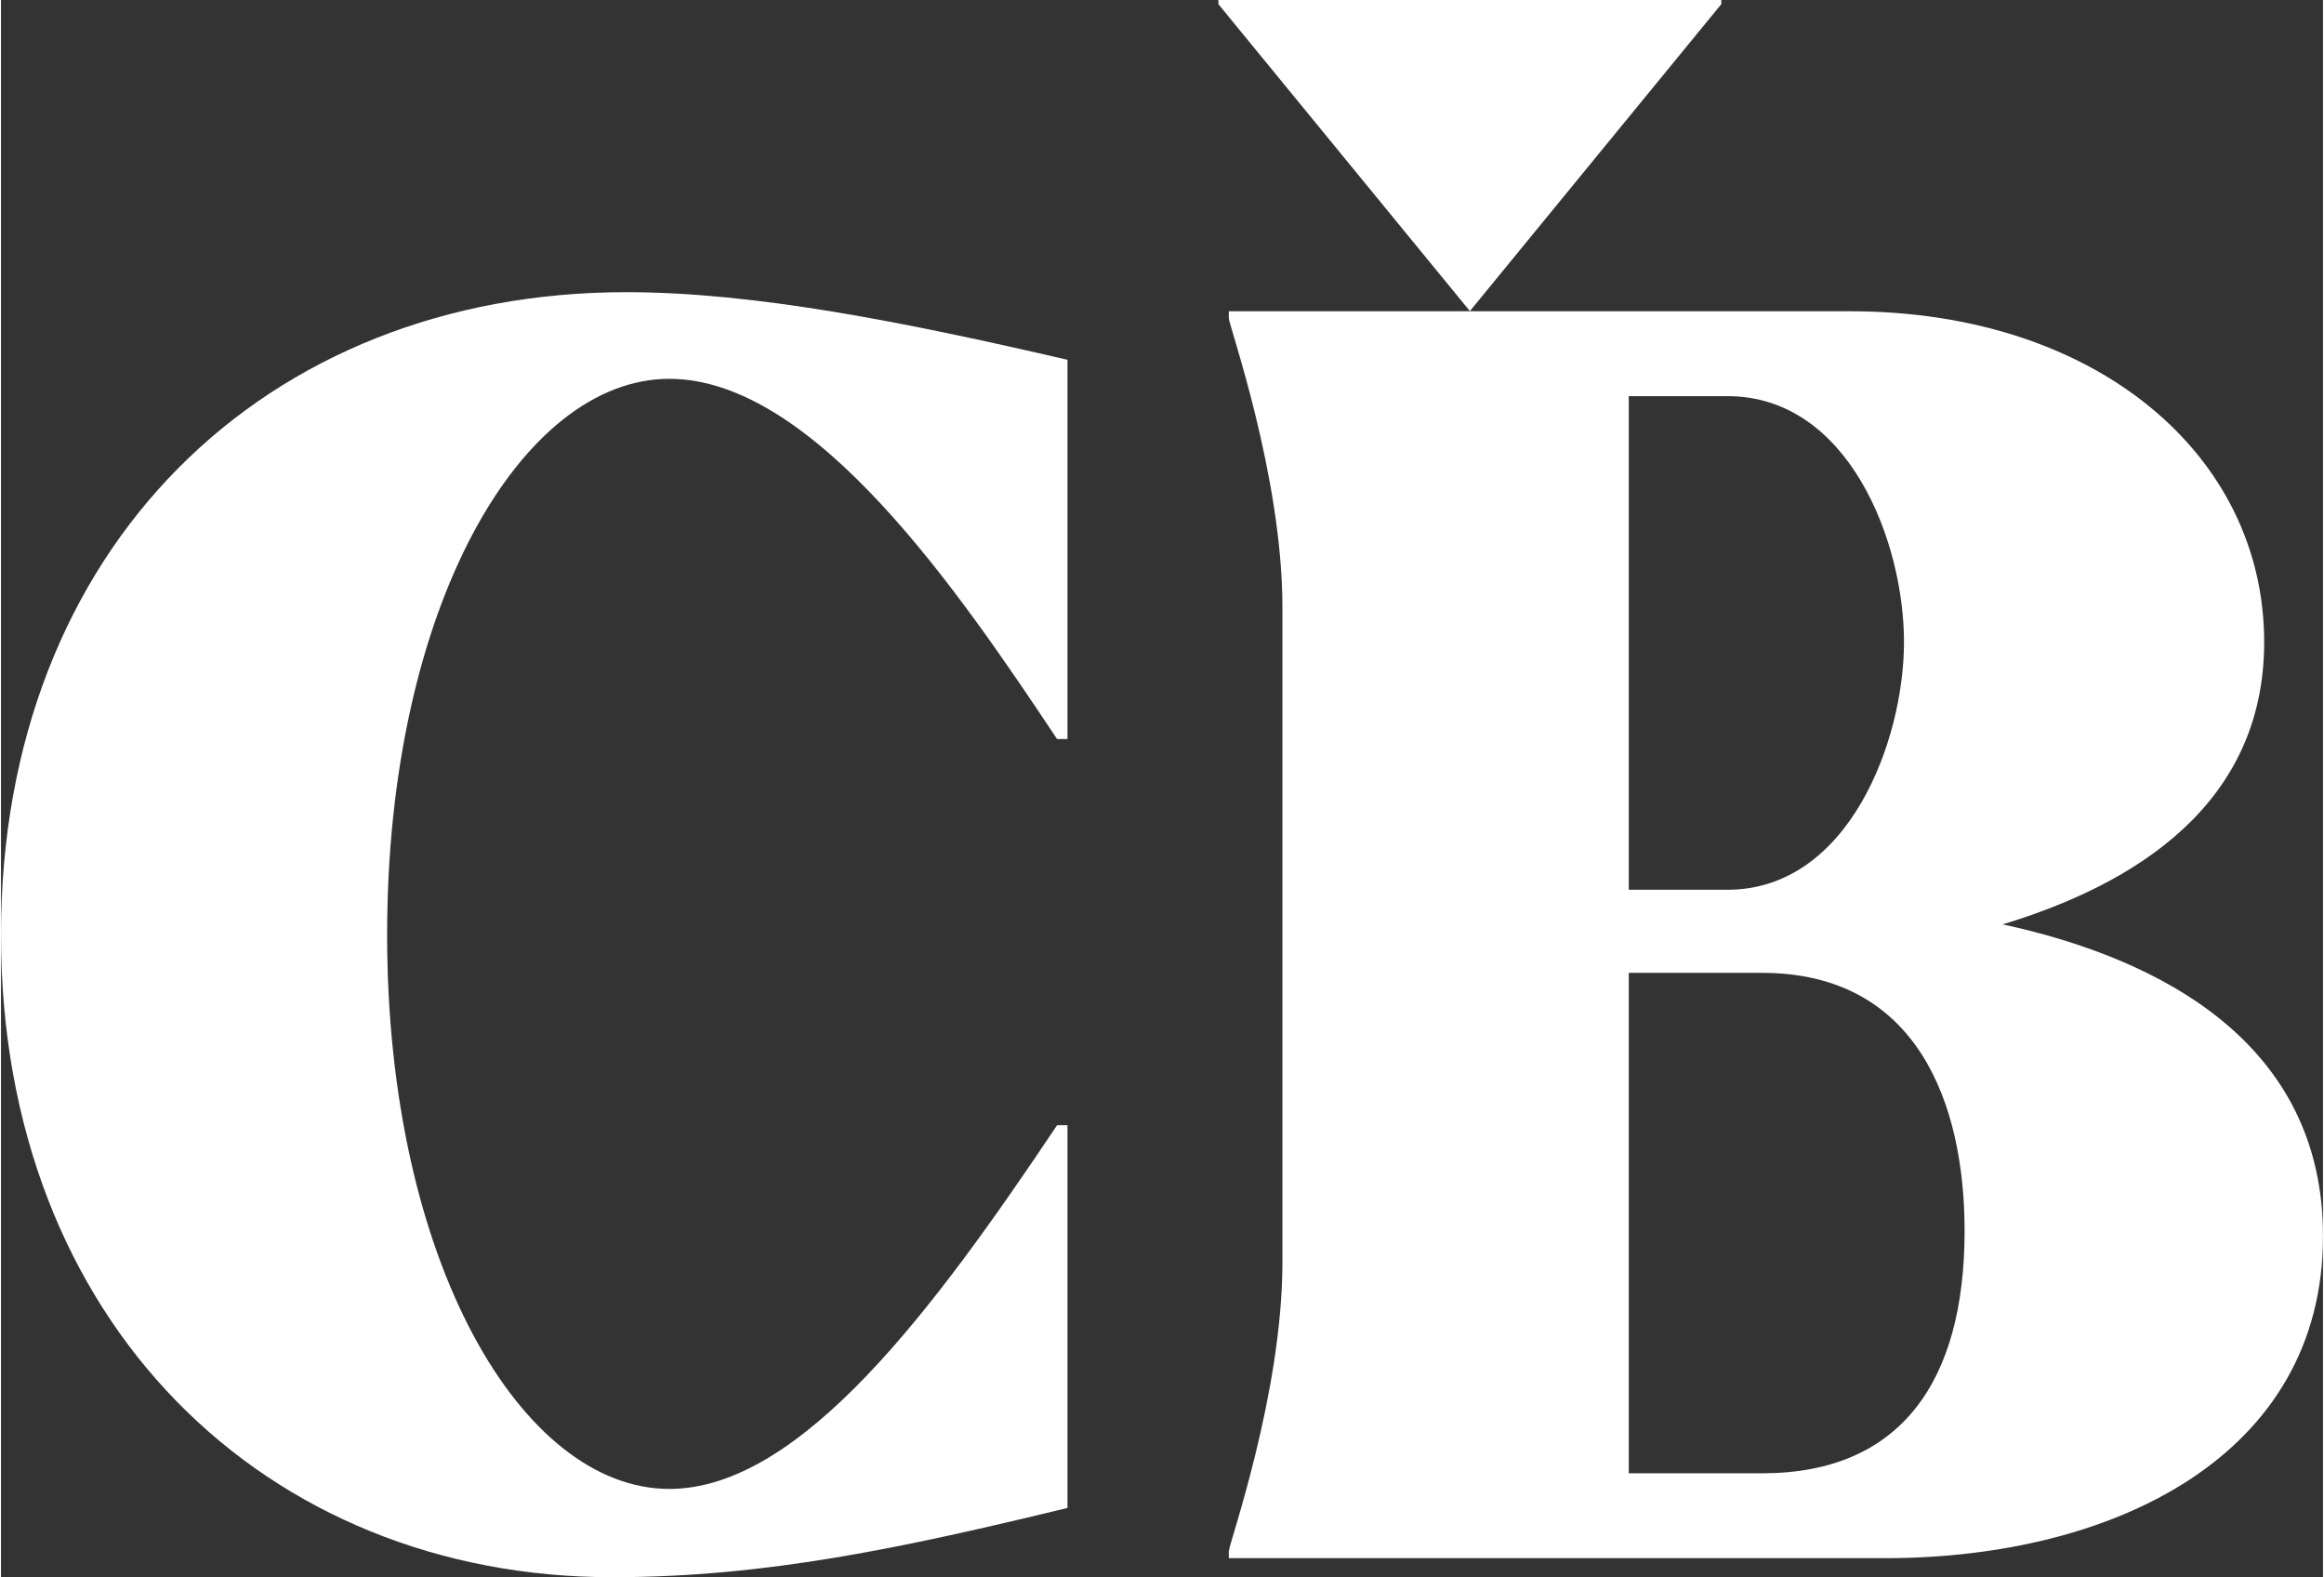
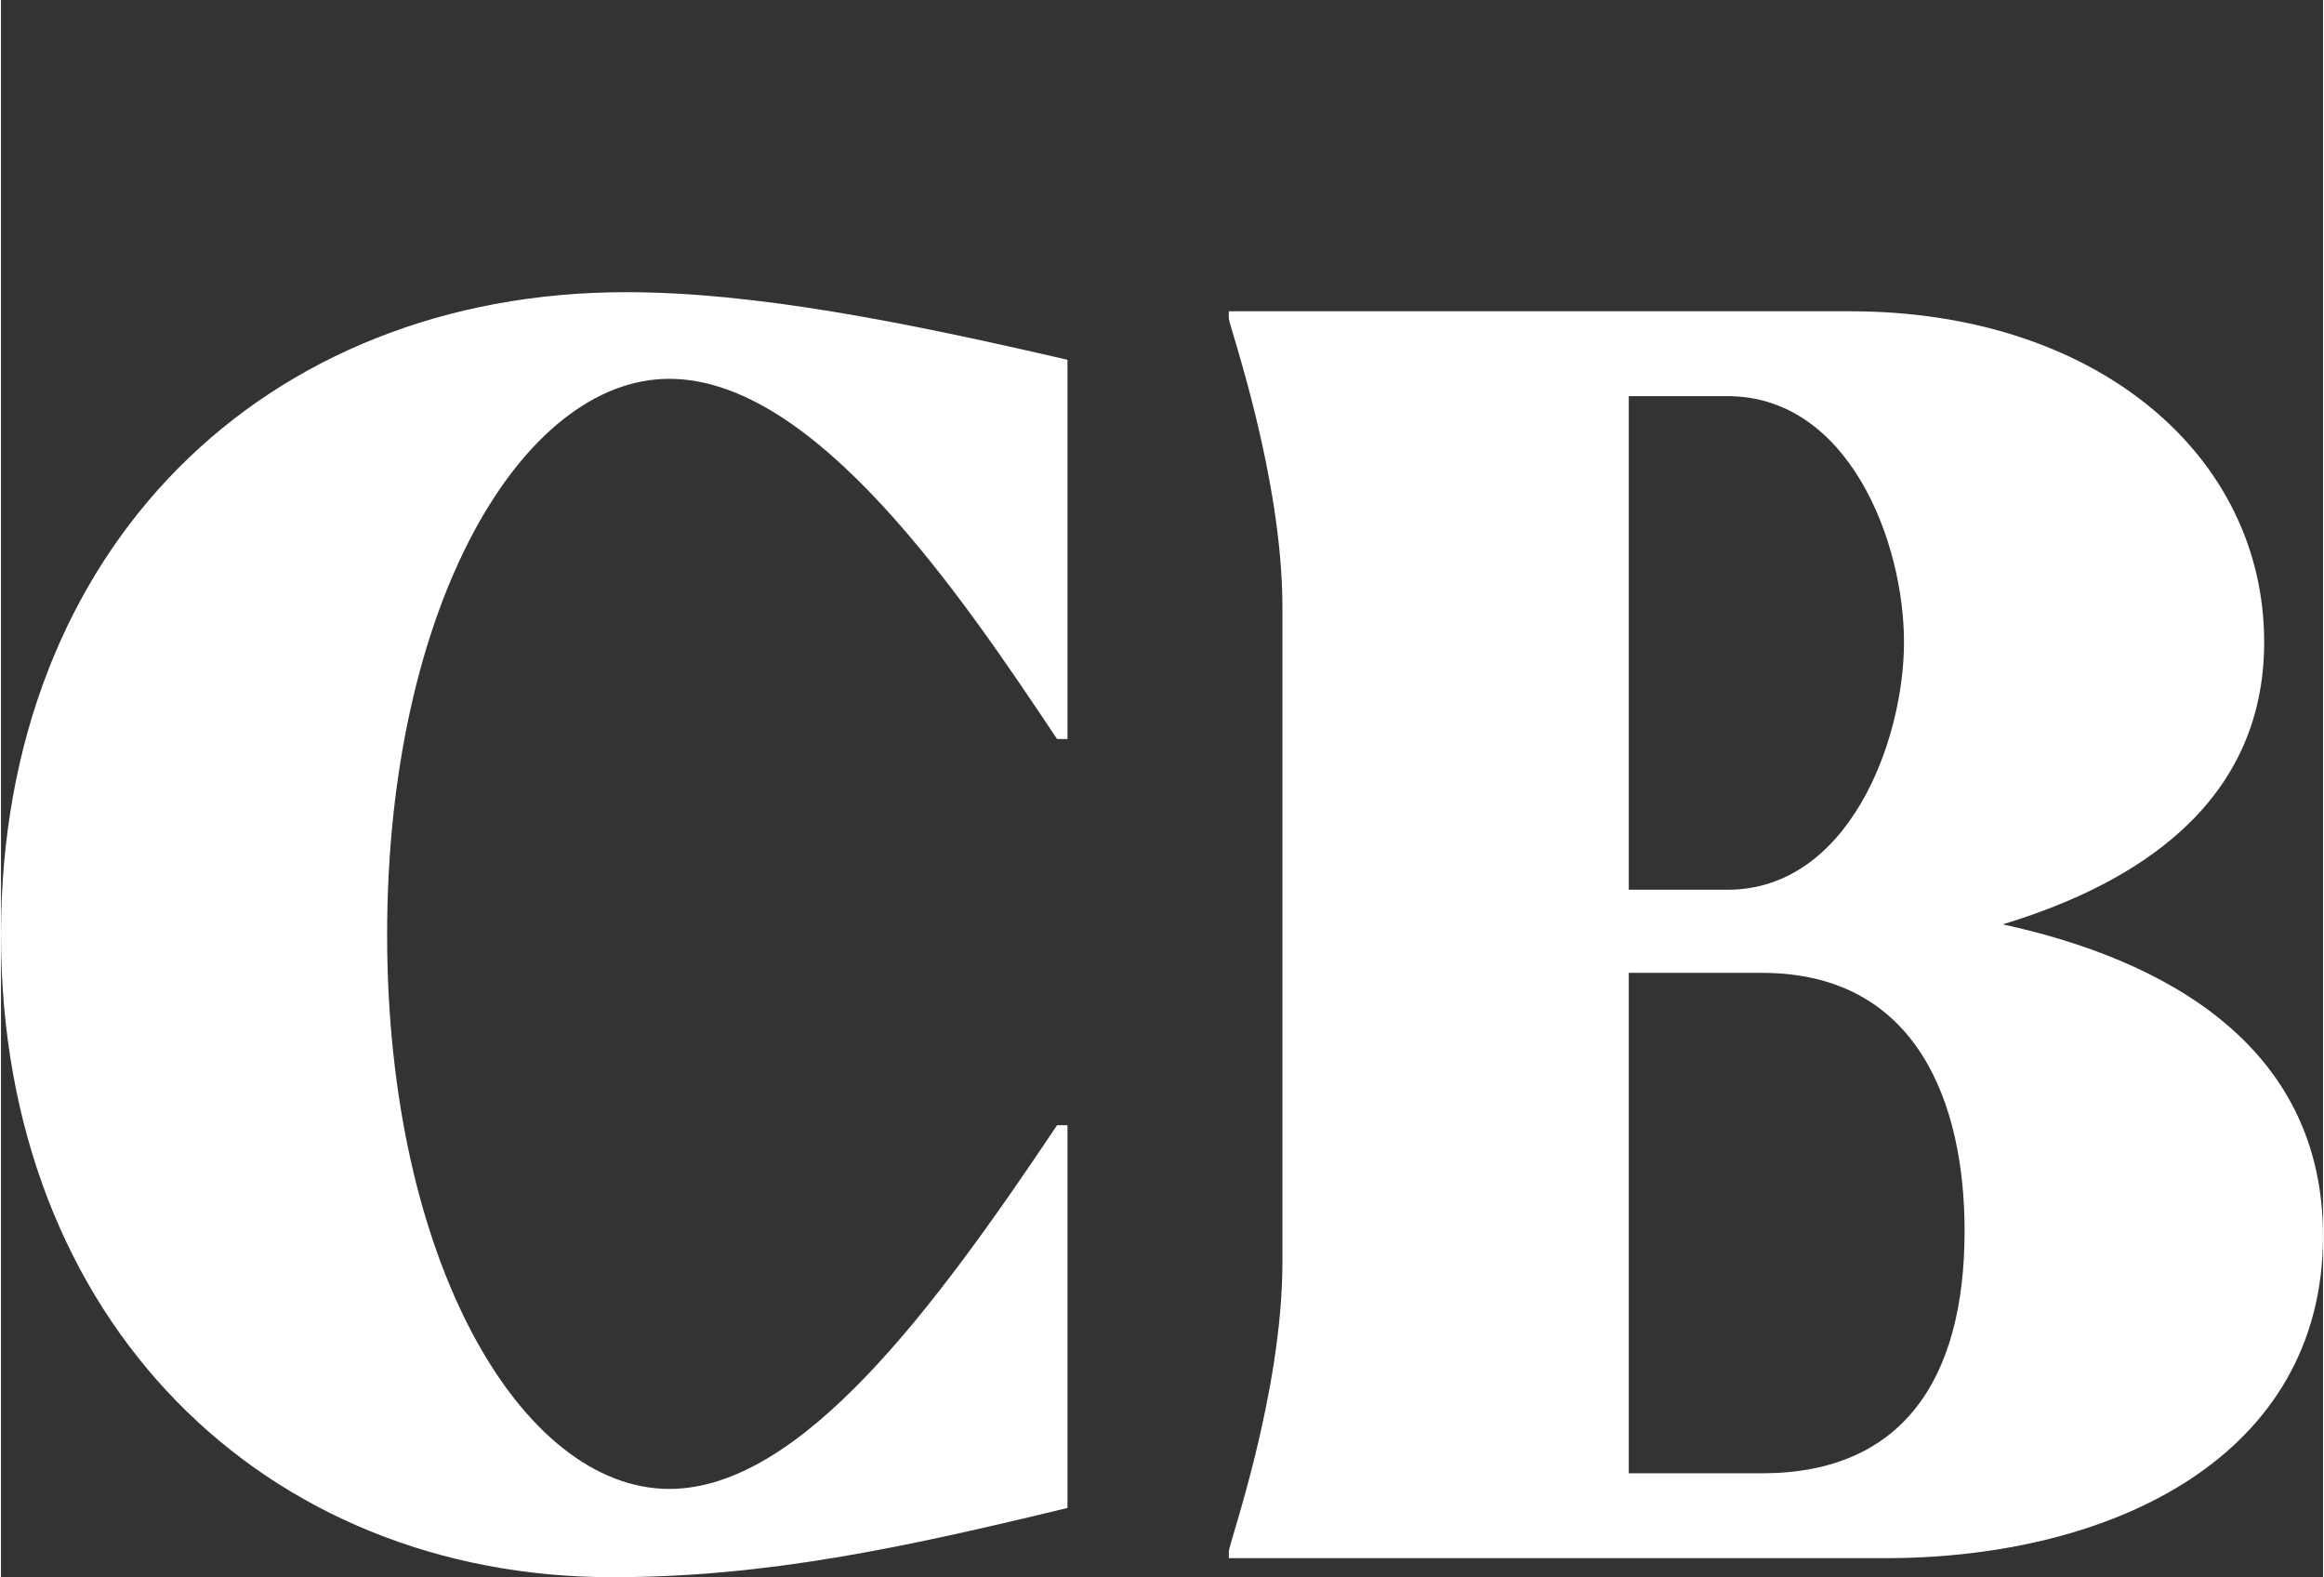
<svg xmlns="http://www.w3.org/2000/svg" xml:space="preserve" width="423px" height="287px" version="1.1" style="shape-rendering:geometricPrecision; text-rendering:geometricPrecision; image-rendering:optimizeQuality; fill-rule:evenodd; clip-rule:evenodd" viewBox="0 0 422.26 286.74">
  <rect x="0" y="0" width="422.26" height="286.74" fill="#333333" stroke="none" />
  <defs>
    <style type="text/css">
   
    .fil0 {fill:#FFFFFF;fill-rule:nonzero}
   
  </style>
  </defs>
  <g id="Layer_x0020_1">
    <path class="fil0" d="M0 169.94c0,70.53 48.17,116.8 111.15,116.8 28.01,0 52.89,-5.35 82.79,-12.59l0 -69.58 -1.89 0c-22.35,33.37 -46.59,66.12 -70.51,66.12 -26.78,0 -51.32,-41.25 -51.32,-100.75 0,-59.83 24.54,-101.07 51.32,-101.07 26.43,0 52.89,39.05 70.51,65.49l1.89 0 0 -68.95c-29.9,-6.93 -56.99,-12.29 -80.28,-12.29 -65.49,0 -113.66,46.29 -113.66,116.82z" />
-     <path class="fil0" d="M320.25 267.85l-24.24 0 0 -90.98 24.24 0c28.34,0 36.83,23.92 36.83,46.91 0,27.39 -11.64,44.07 -36.83,44.07zm-24.24 -195.83l17.94 0c22.04,0 32.11,26.44 32.11,44.71 0,17.95 -10.07,45.03 -32.11,45.03l-17.94 0 0 -89.74zm68 96.03c23.93,-7.25 47.55,-21.73 47.55,-51.32 0,-34 -30.55,-60.14 -75.26,-60.14l-113.02 0 0 1.27c0,1.25 9.75,28.64 9.75,52.57l0 119.02c0,23.92 -9.75,51.31 -9.75,52.56l0 1.27 119.33 0c41.55,0 79.65,-18.58 79.65,-58.56 0,-34.95 -29.28,-50.38 -58.25,-56.67z" />
-     <polygon class="fil0" points="312.84,0.75 312.84,0 221.39,0 221.39,0.76 267.12,56.56 " />
+     <path class="fil0" d="M320.25 267.85l-24.24 0 0 -90.98 24.24 0c28.34,0 36.83,23.92 36.83,46.91 0,27.39 -11.64,44.07 -36.83,44.07zm-24.24 -195.83l17.94 0c22.04,0 32.11,26.44 32.11,44.71 0,17.95 -10.07,45.03 -32.11,45.03l-17.94 0 0 -89.74m68 96.03c23.93,-7.25 47.55,-21.73 47.55,-51.32 0,-34 -30.55,-60.14 -75.26,-60.14l-113.02 0 0 1.27c0,1.25 9.75,28.64 9.75,52.57l0 119.02c0,23.92 -9.75,51.31 -9.75,52.56l0 1.27 119.33 0c41.55,0 79.65,-18.58 79.65,-58.56 0,-34.95 -29.28,-50.38 -58.25,-56.67z" />
  </g>
</svg>